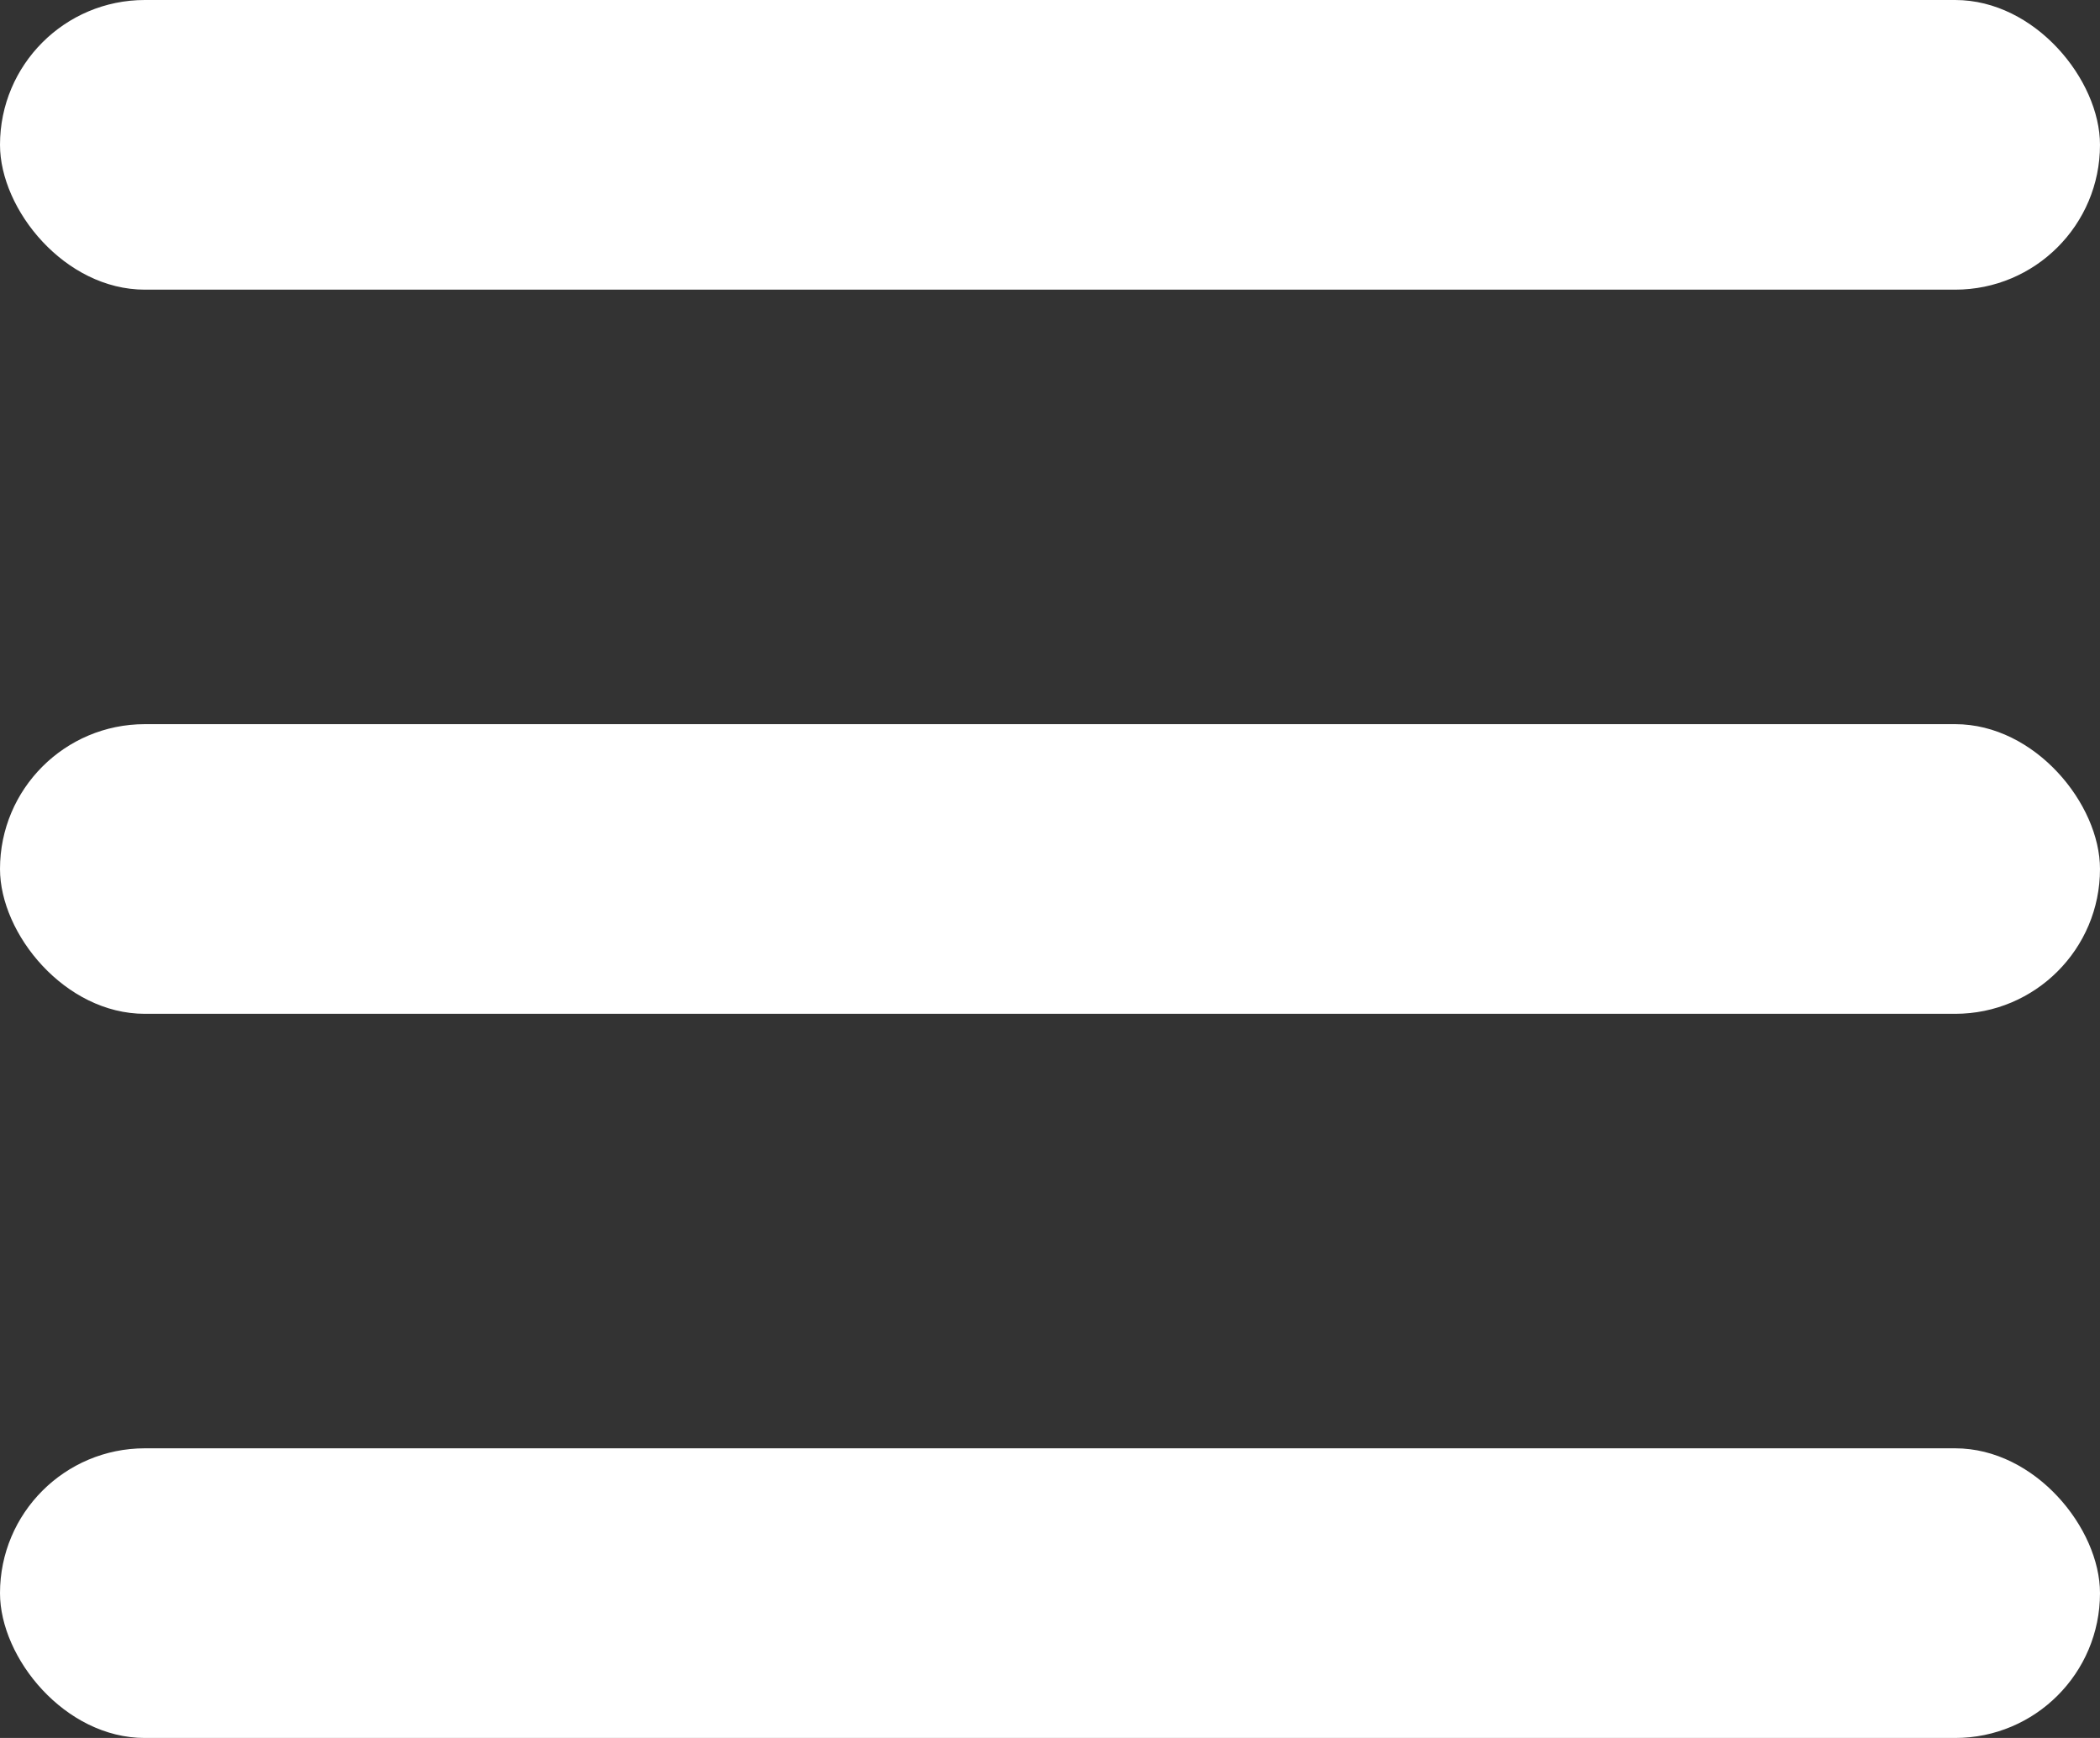
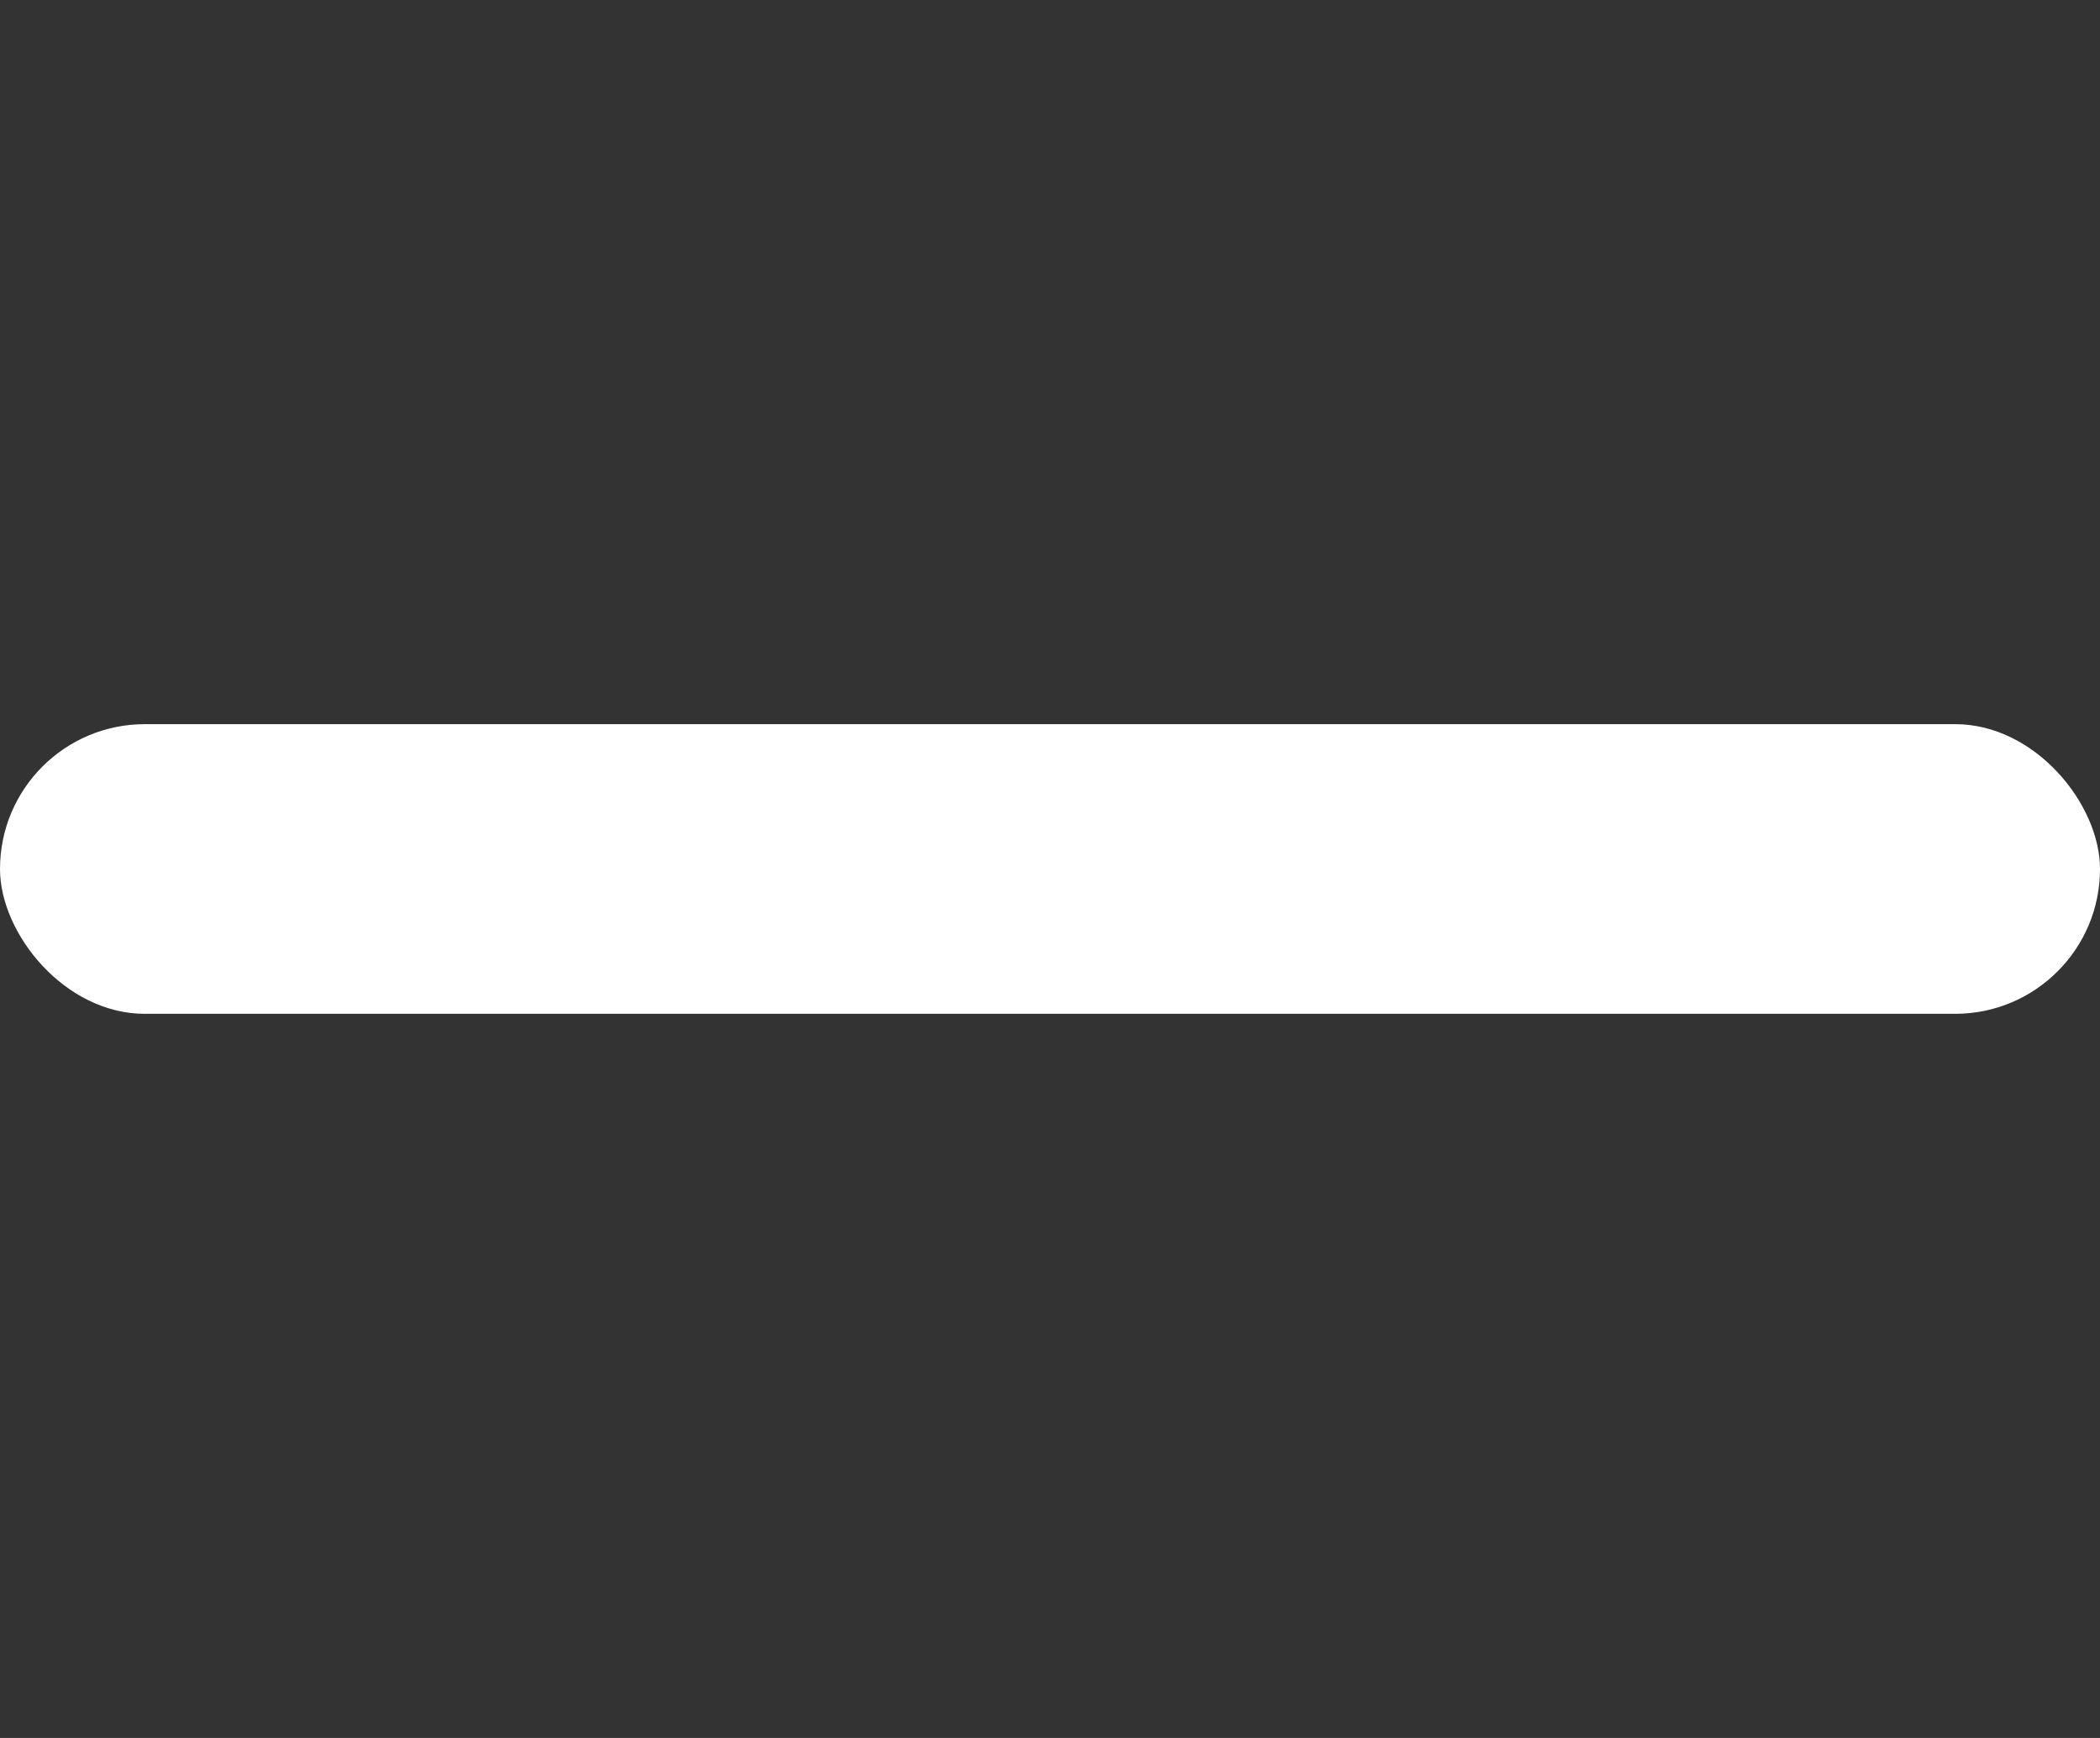
<svg xmlns="http://www.w3.org/2000/svg" width="29" height="24" viewBox="0 0 29 24" fill="none">
  <rect x="0" y="0" width="29" height="24" fill="#333333" stroke="none" />
-   <rect width="29" height="4" rx="2" fill="white" />
  <rect y="10" width="29" height="4" rx="2" fill="white" />
-   <rect y="20" width="29" height="4" rx="2" fill="white" />
</svg>